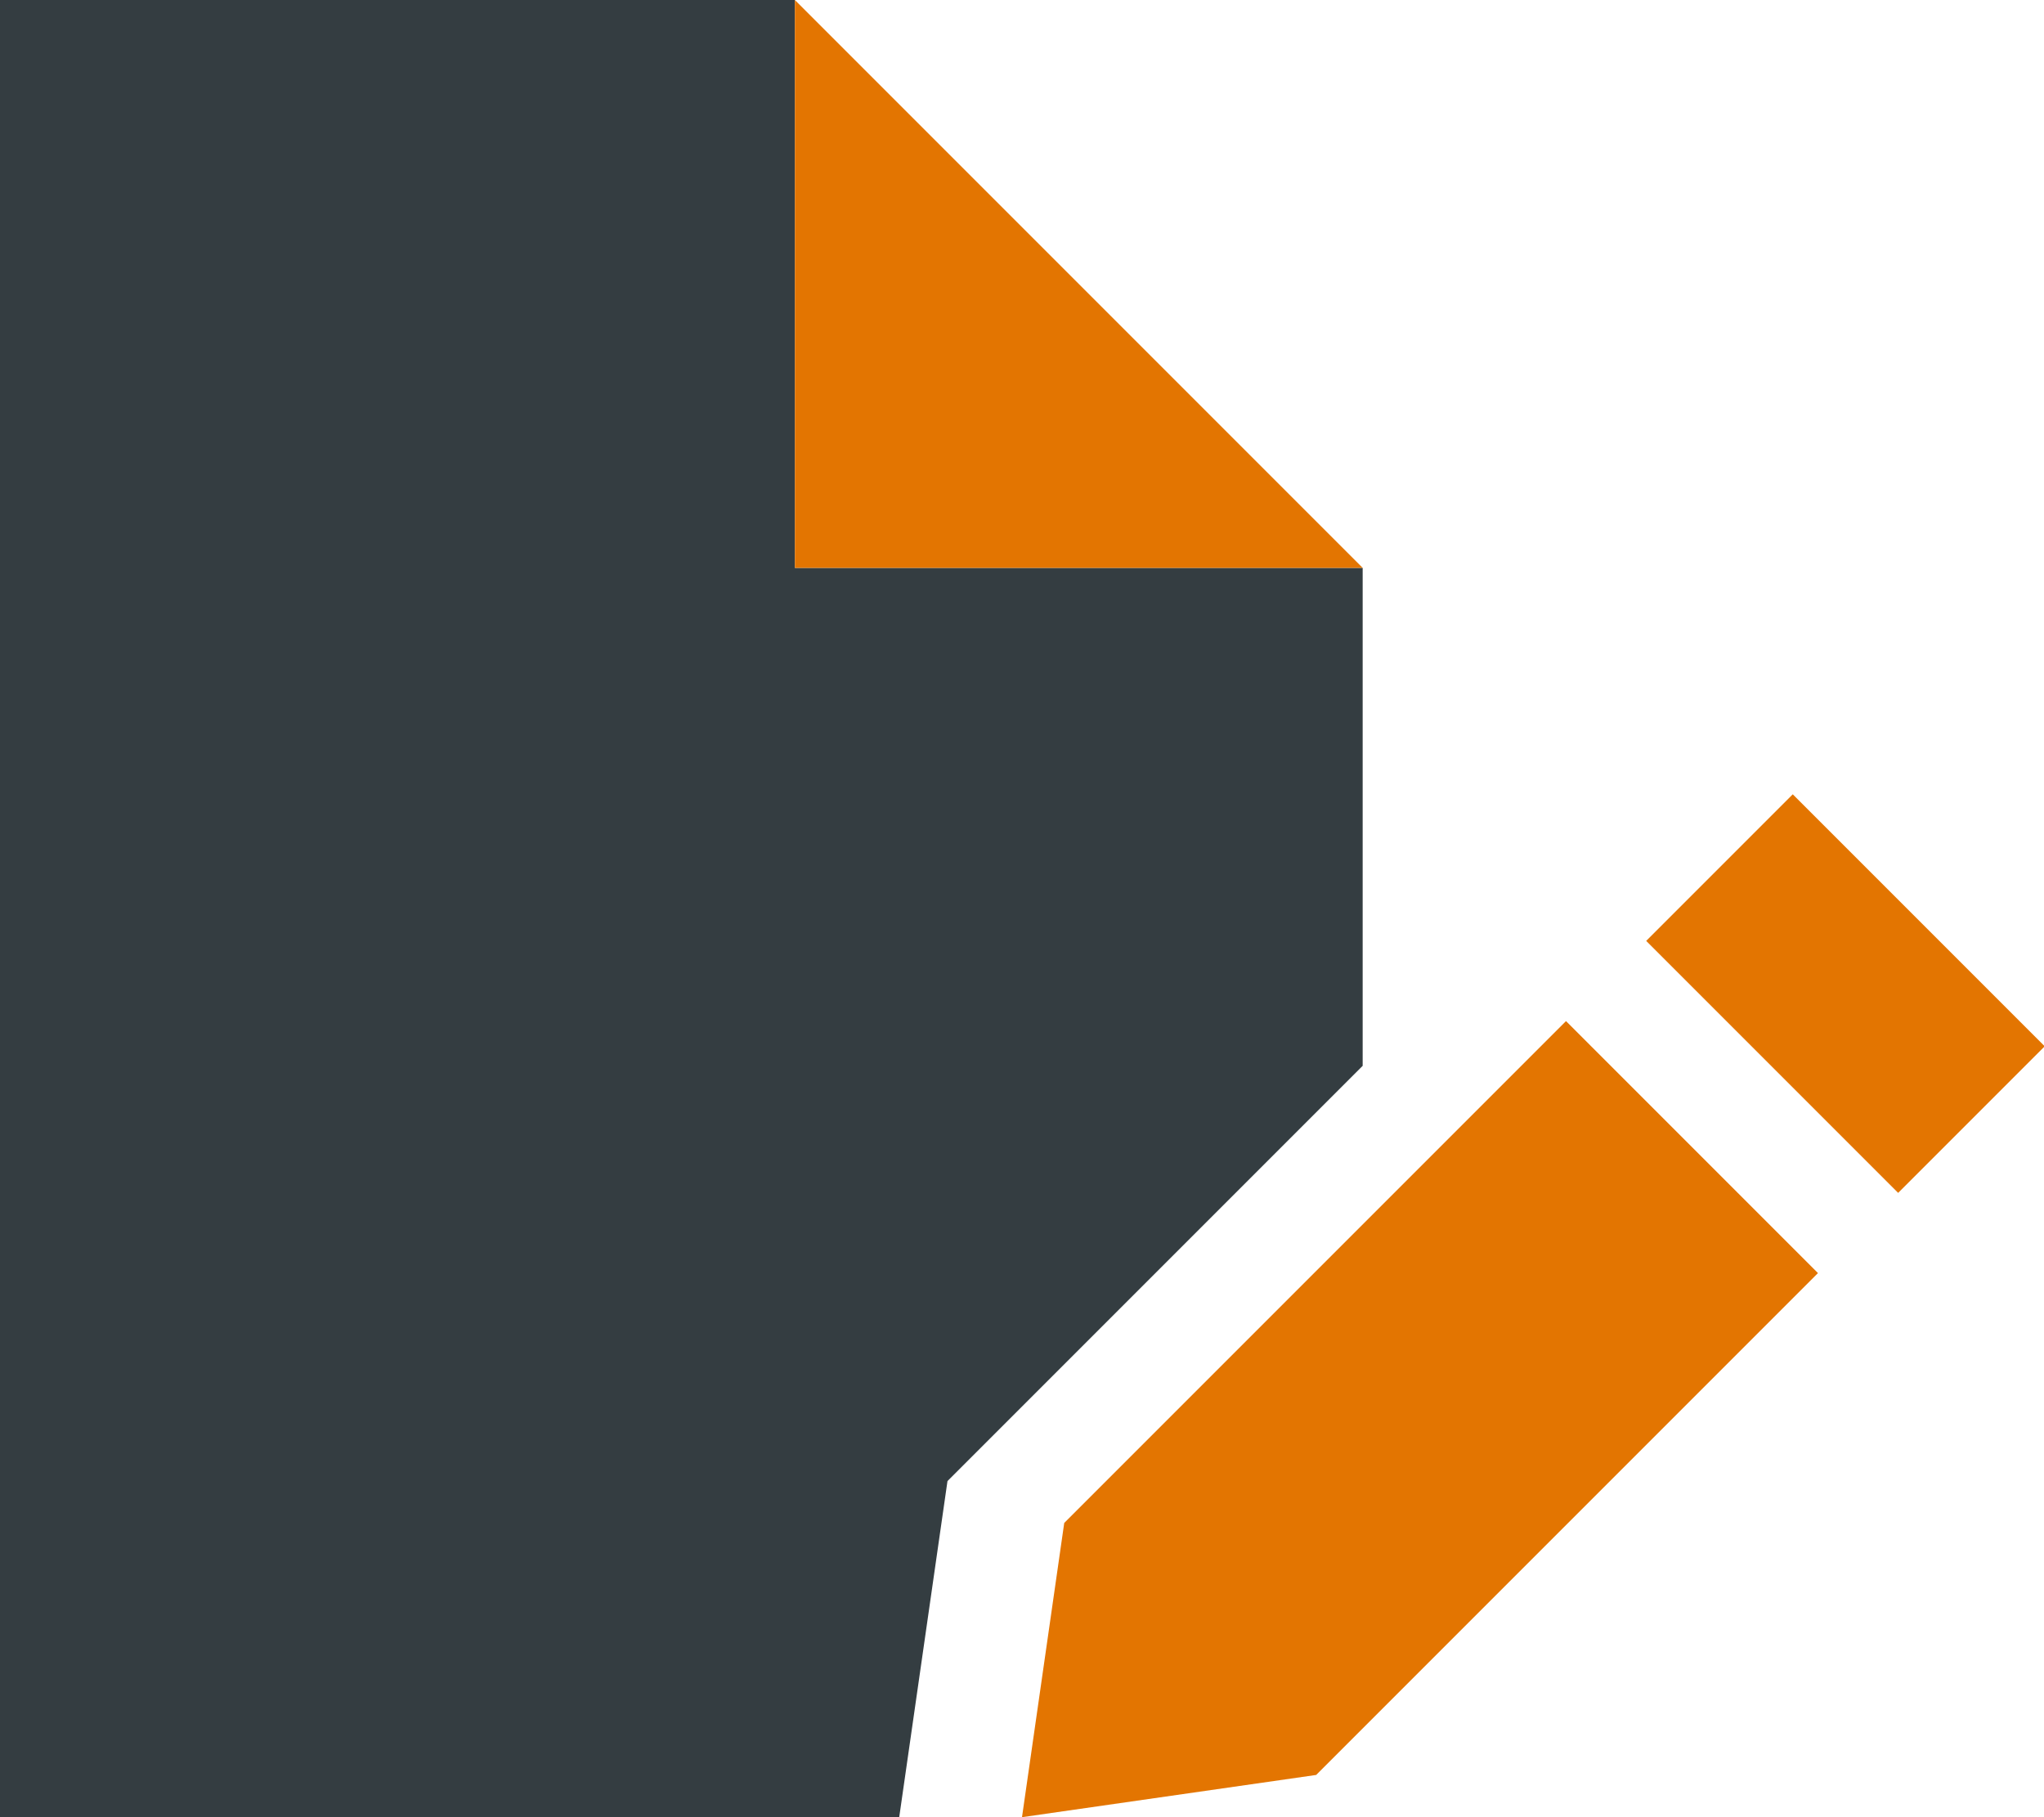
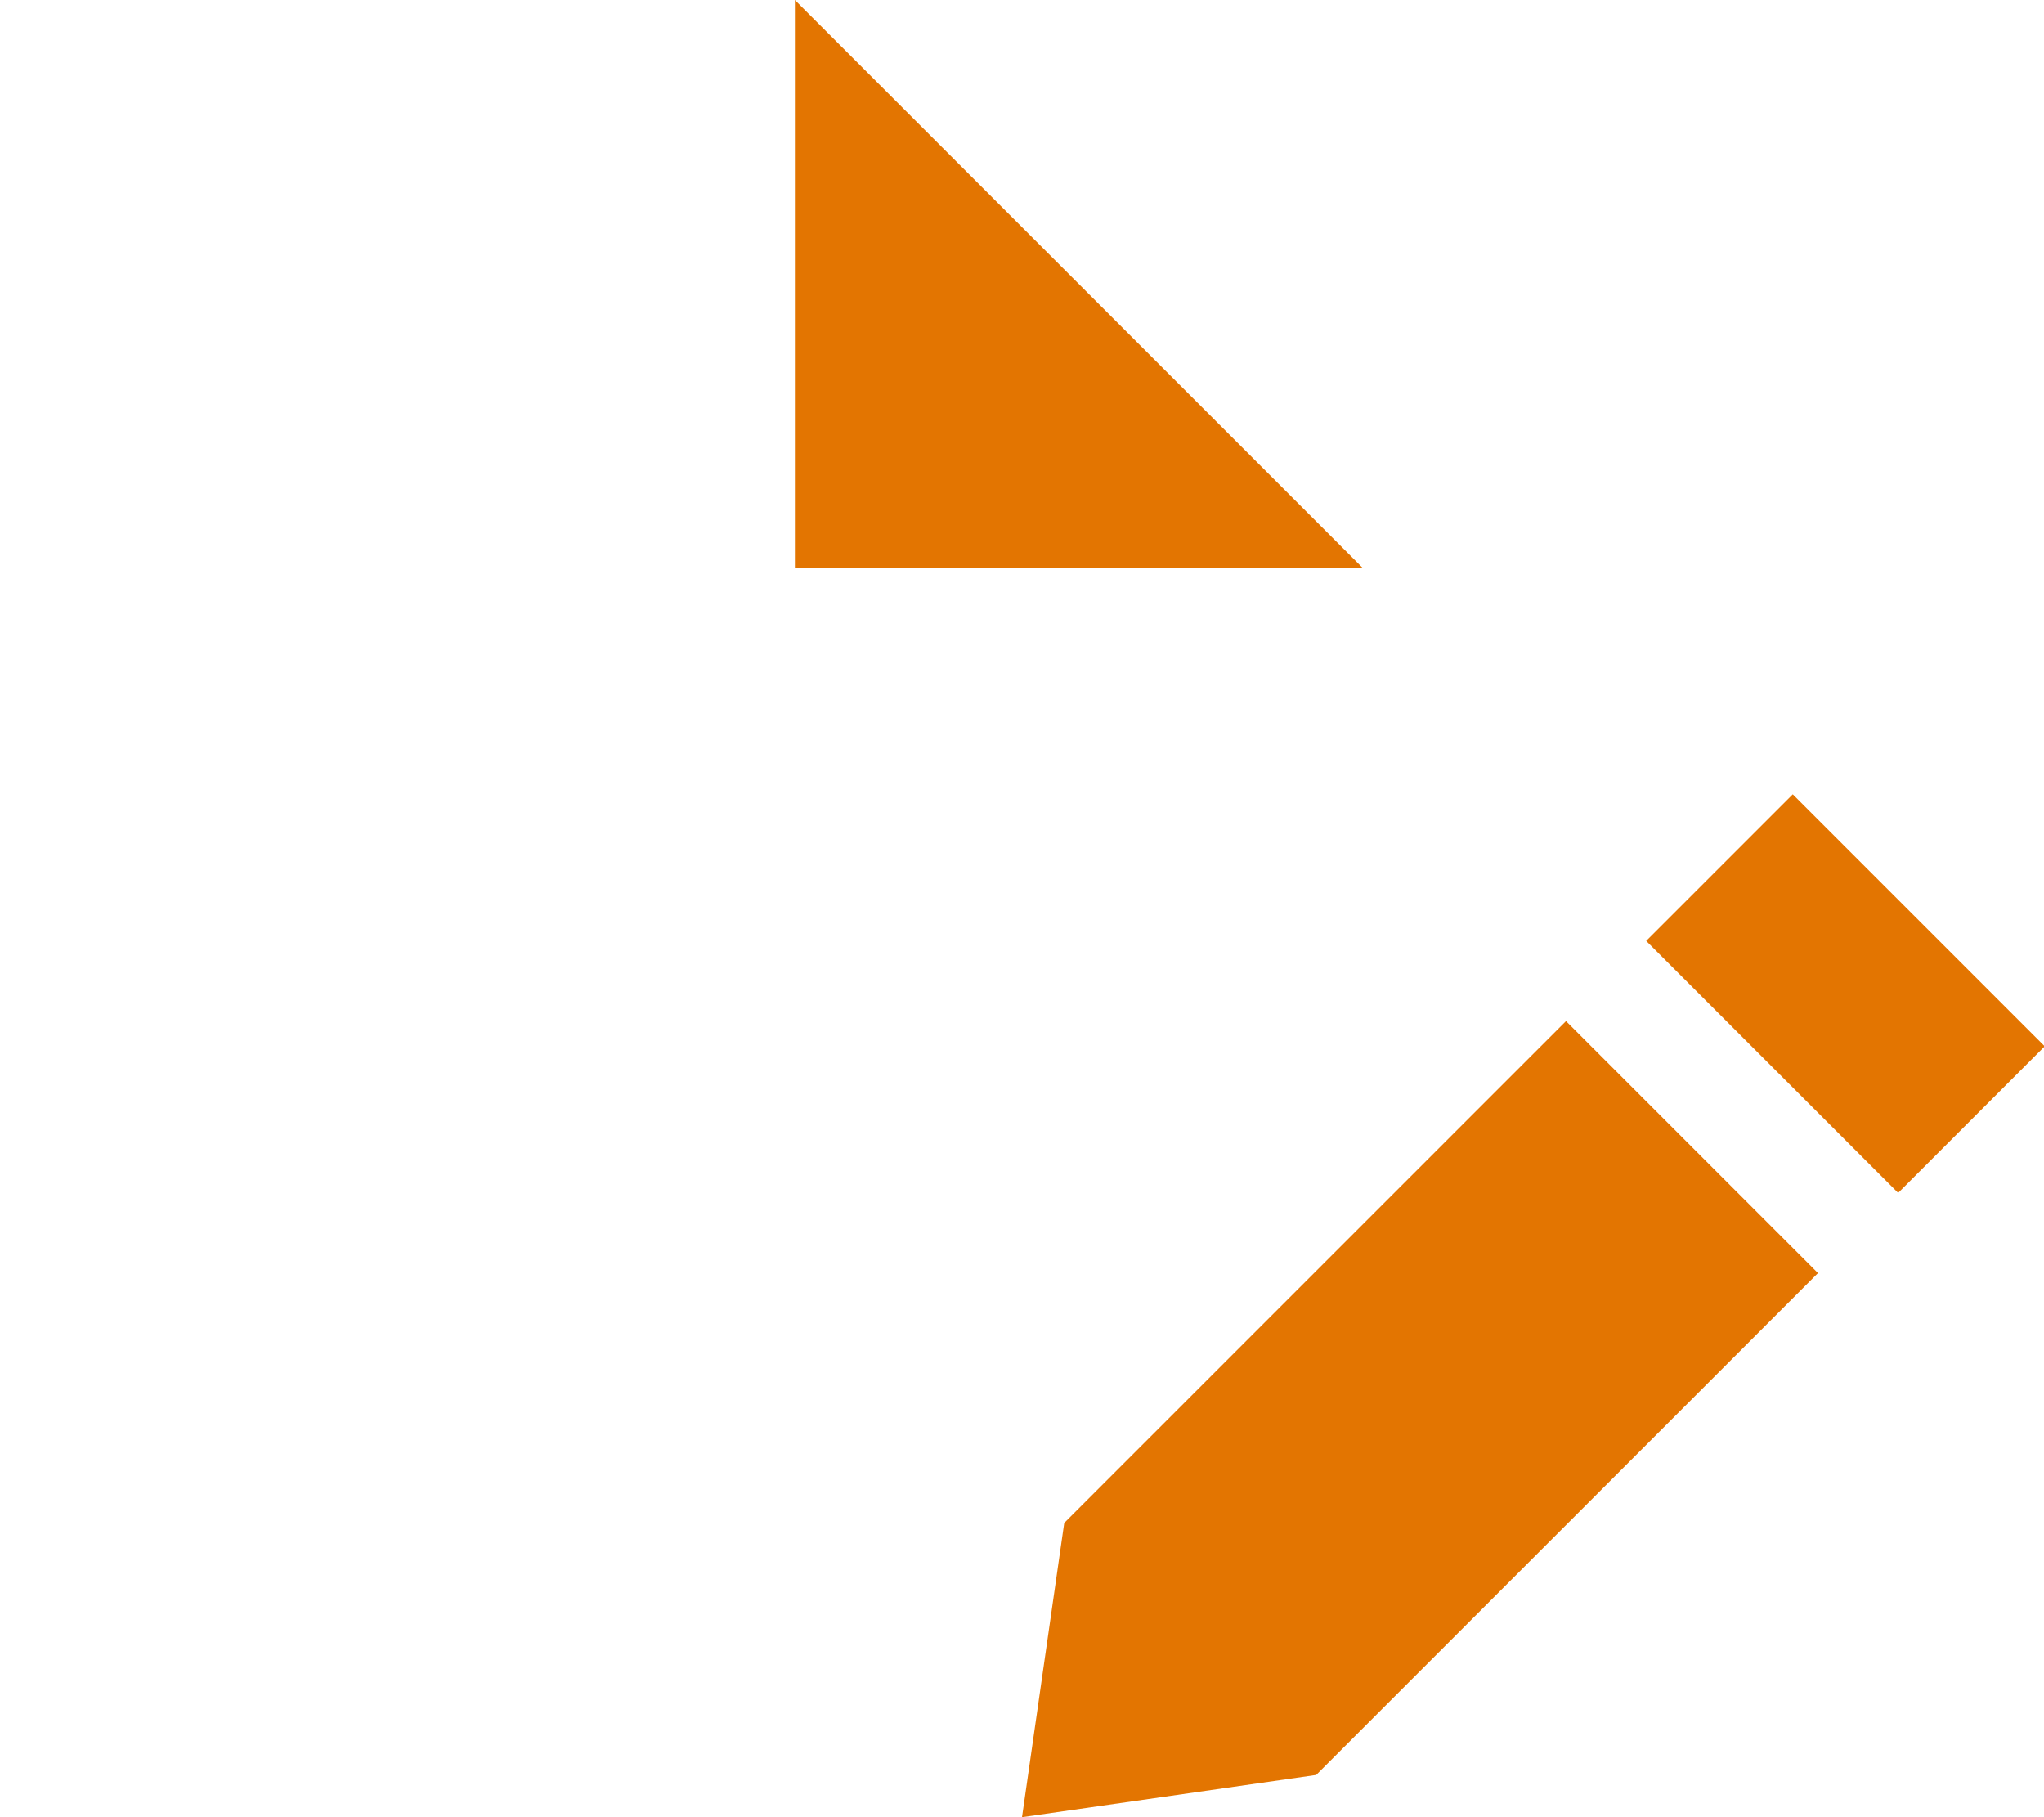
<svg xmlns="http://www.w3.org/2000/svg" viewBox="0 0 576 512">
  <defs>
    <style>
            .gray{
            fill: #e37501;
            }
            .orange{
            fill: #343d41;
            }
        </style>
  </defs>
-   <path class="orange" d="M0 0L224 0l0 160 160 0 0 140.3-117 117L253.4 512 0 512 0 0z" />
  <path class="gray" d="M384 160l-160 0L224 0 384 160zm121.2 63.8l71 71-41.3 41.3-71-71 41.3-41.3zm-63.9 63.9l71 71L370.9 500.1 288 512l11.9-82.9L441.2 287.8z" />
</svg>